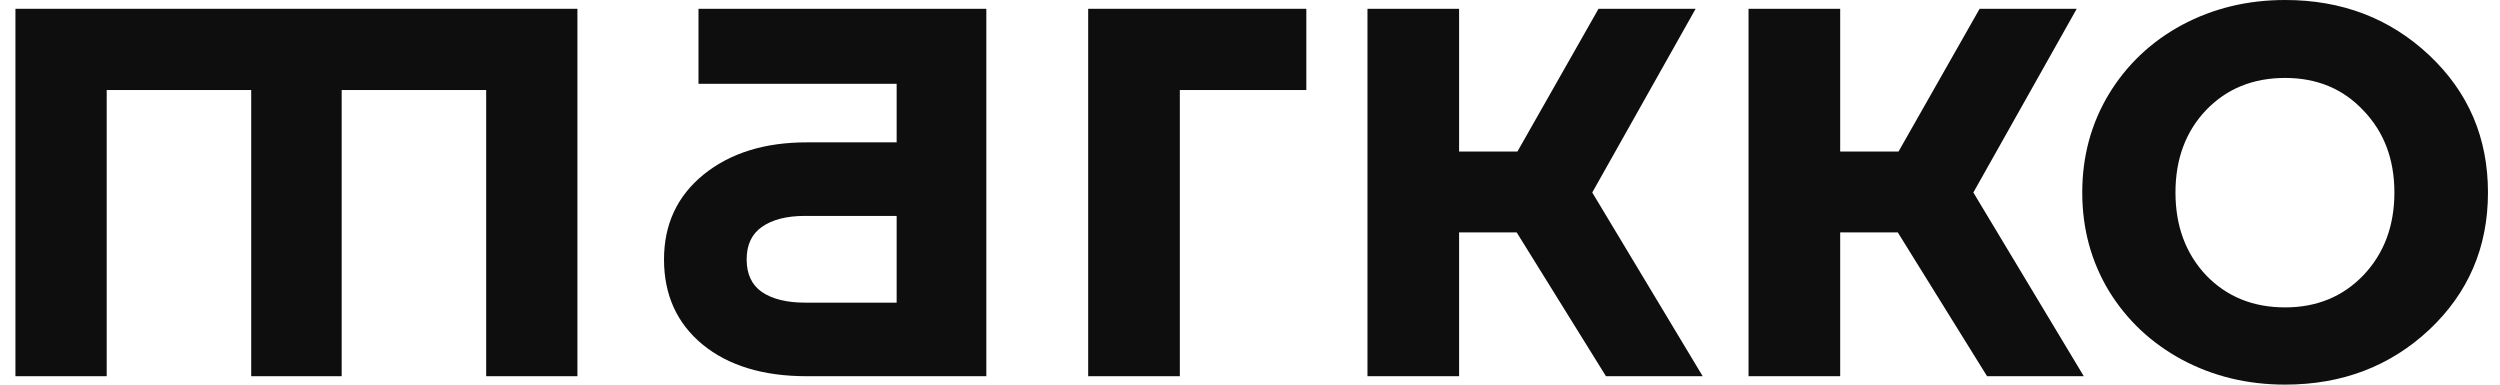
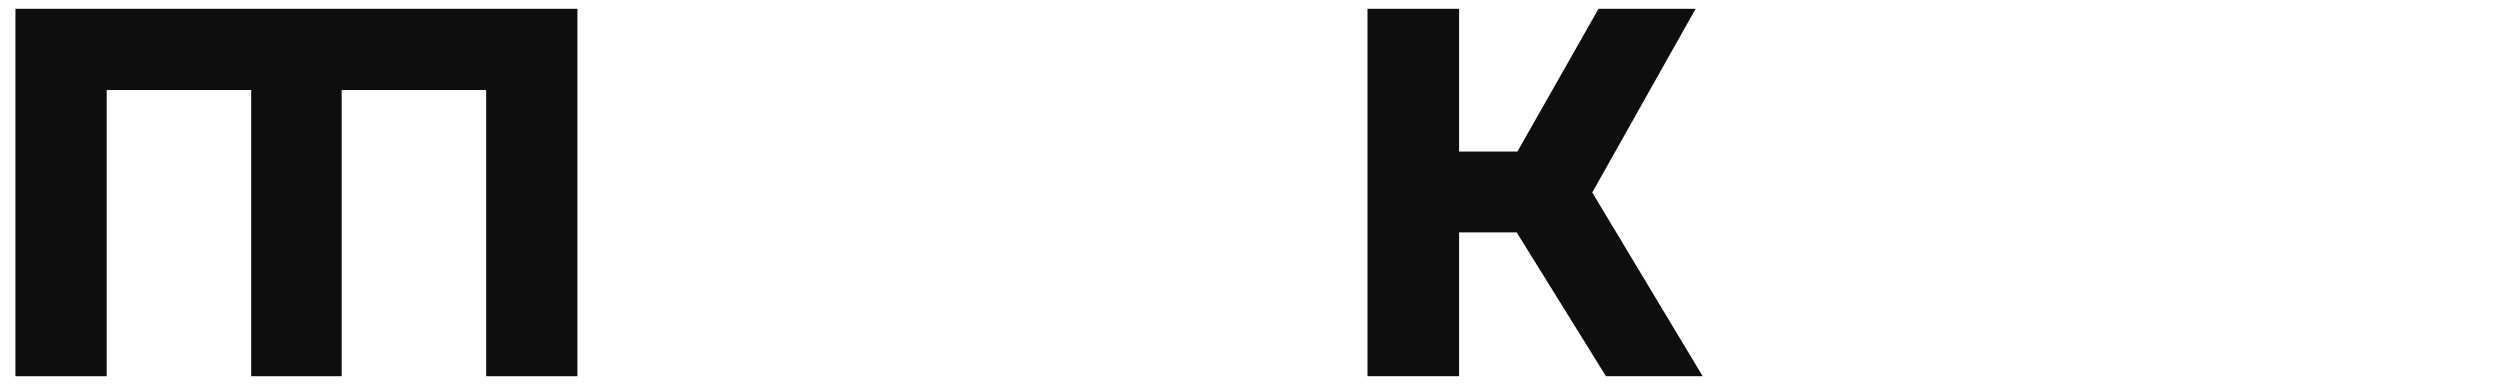
<svg xmlns="http://www.w3.org/2000/svg" width="91" height="14" viewBox="0 0 91 14" fill="none">
  <path d="M0.562 13.694V0.32H21.018V13.694H17.697V3.277H12.437V13.694H9.144V3.277H3.884V13.694H0.562Z" fill="#0E0E0E" />
-   <path d="M24.17 9.444C24.17 8.166 24.65 7.135 25.61 6.354C26.579 5.572 27.829 5.182 29.359 5.182H32.638V3.05H25.425V0.32H35.902V13.694H29.359C27.772 13.694 26.508 13.307 25.567 12.535C24.636 11.762 24.17 10.732 24.17 9.444ZM27.734 8.259C27.364 8.516 27.178 8.912 27.178 9.444C27.178 9.977 27.364 10.372 27.734 10.63C28.114 10.887 28.637 11.016 29.302 11.016H32.638V7.859H29.302C28.637 7.859 28.114 7.992 27.734 8.259Z" fill="#0E0E0E" />
-   <path d="M39.61 13.694V0.32H47.55V3.277H42.946V13.694H39.61Z" fill="#0E0E0E" />
  <path d="M49.776 13.694V0.32H53.111V5.515H55.235L58.186 0.32H61.721L57.958 7.007L61.978 13.694H58.457L55.207 8.459H53.111V13.694H49.776Z" fill="#0E0E0E" />
-   <path d="M63.647 13.694V0.32H66.983V5.515H69.107L72.058 0.32H75.593L71.83 7.007L75.85 13.694H72.329L69.079 8.459H66.983V13.694H63.647Z" fill="#0E0E0E" />
-   <path d="M76.764 10.59C76.117 9.515 75.794 8.321 75.794 7.007C75.794 5.692 76.117 4.498 76.764 3.423C77.419 2.349 78.308 1.51 79.429 0.906C80.56 0.302 81.81 0 83.178 0C85.25 0 86.999 0.67 88.424 2.011C89.85 3.352 90.562 5.017 90.562 7.007C90.562 8.996 89.85 10.661 88.424 12.002C86.999 13.334 85.25 14 83.178 14C81.81 14 80.56 13.698 79.429 13.094C78.308 12.49 77.419 11.656 76.764 10.59ZM80.299 4.01C79.558 4.791 79.187 5.79 79.187 7.007C79.187 8.223 79.558 9.227 80.299 10.017C81.05 10.799 82.01 11.189 83.178 11.189C84.328 11.189 85.279 10.799 86.029 10.017C86.78 9.227 87.156 8.223 87.156 7.007C87.156 5.799 86.78 4.804 86.029 4.023C85.288 3.232 84.338 2.837 83.178 2.837C82.01 2.837 81.05 3.228 80.299 4.01Z" fill="#0E0E0E" />
</svg>